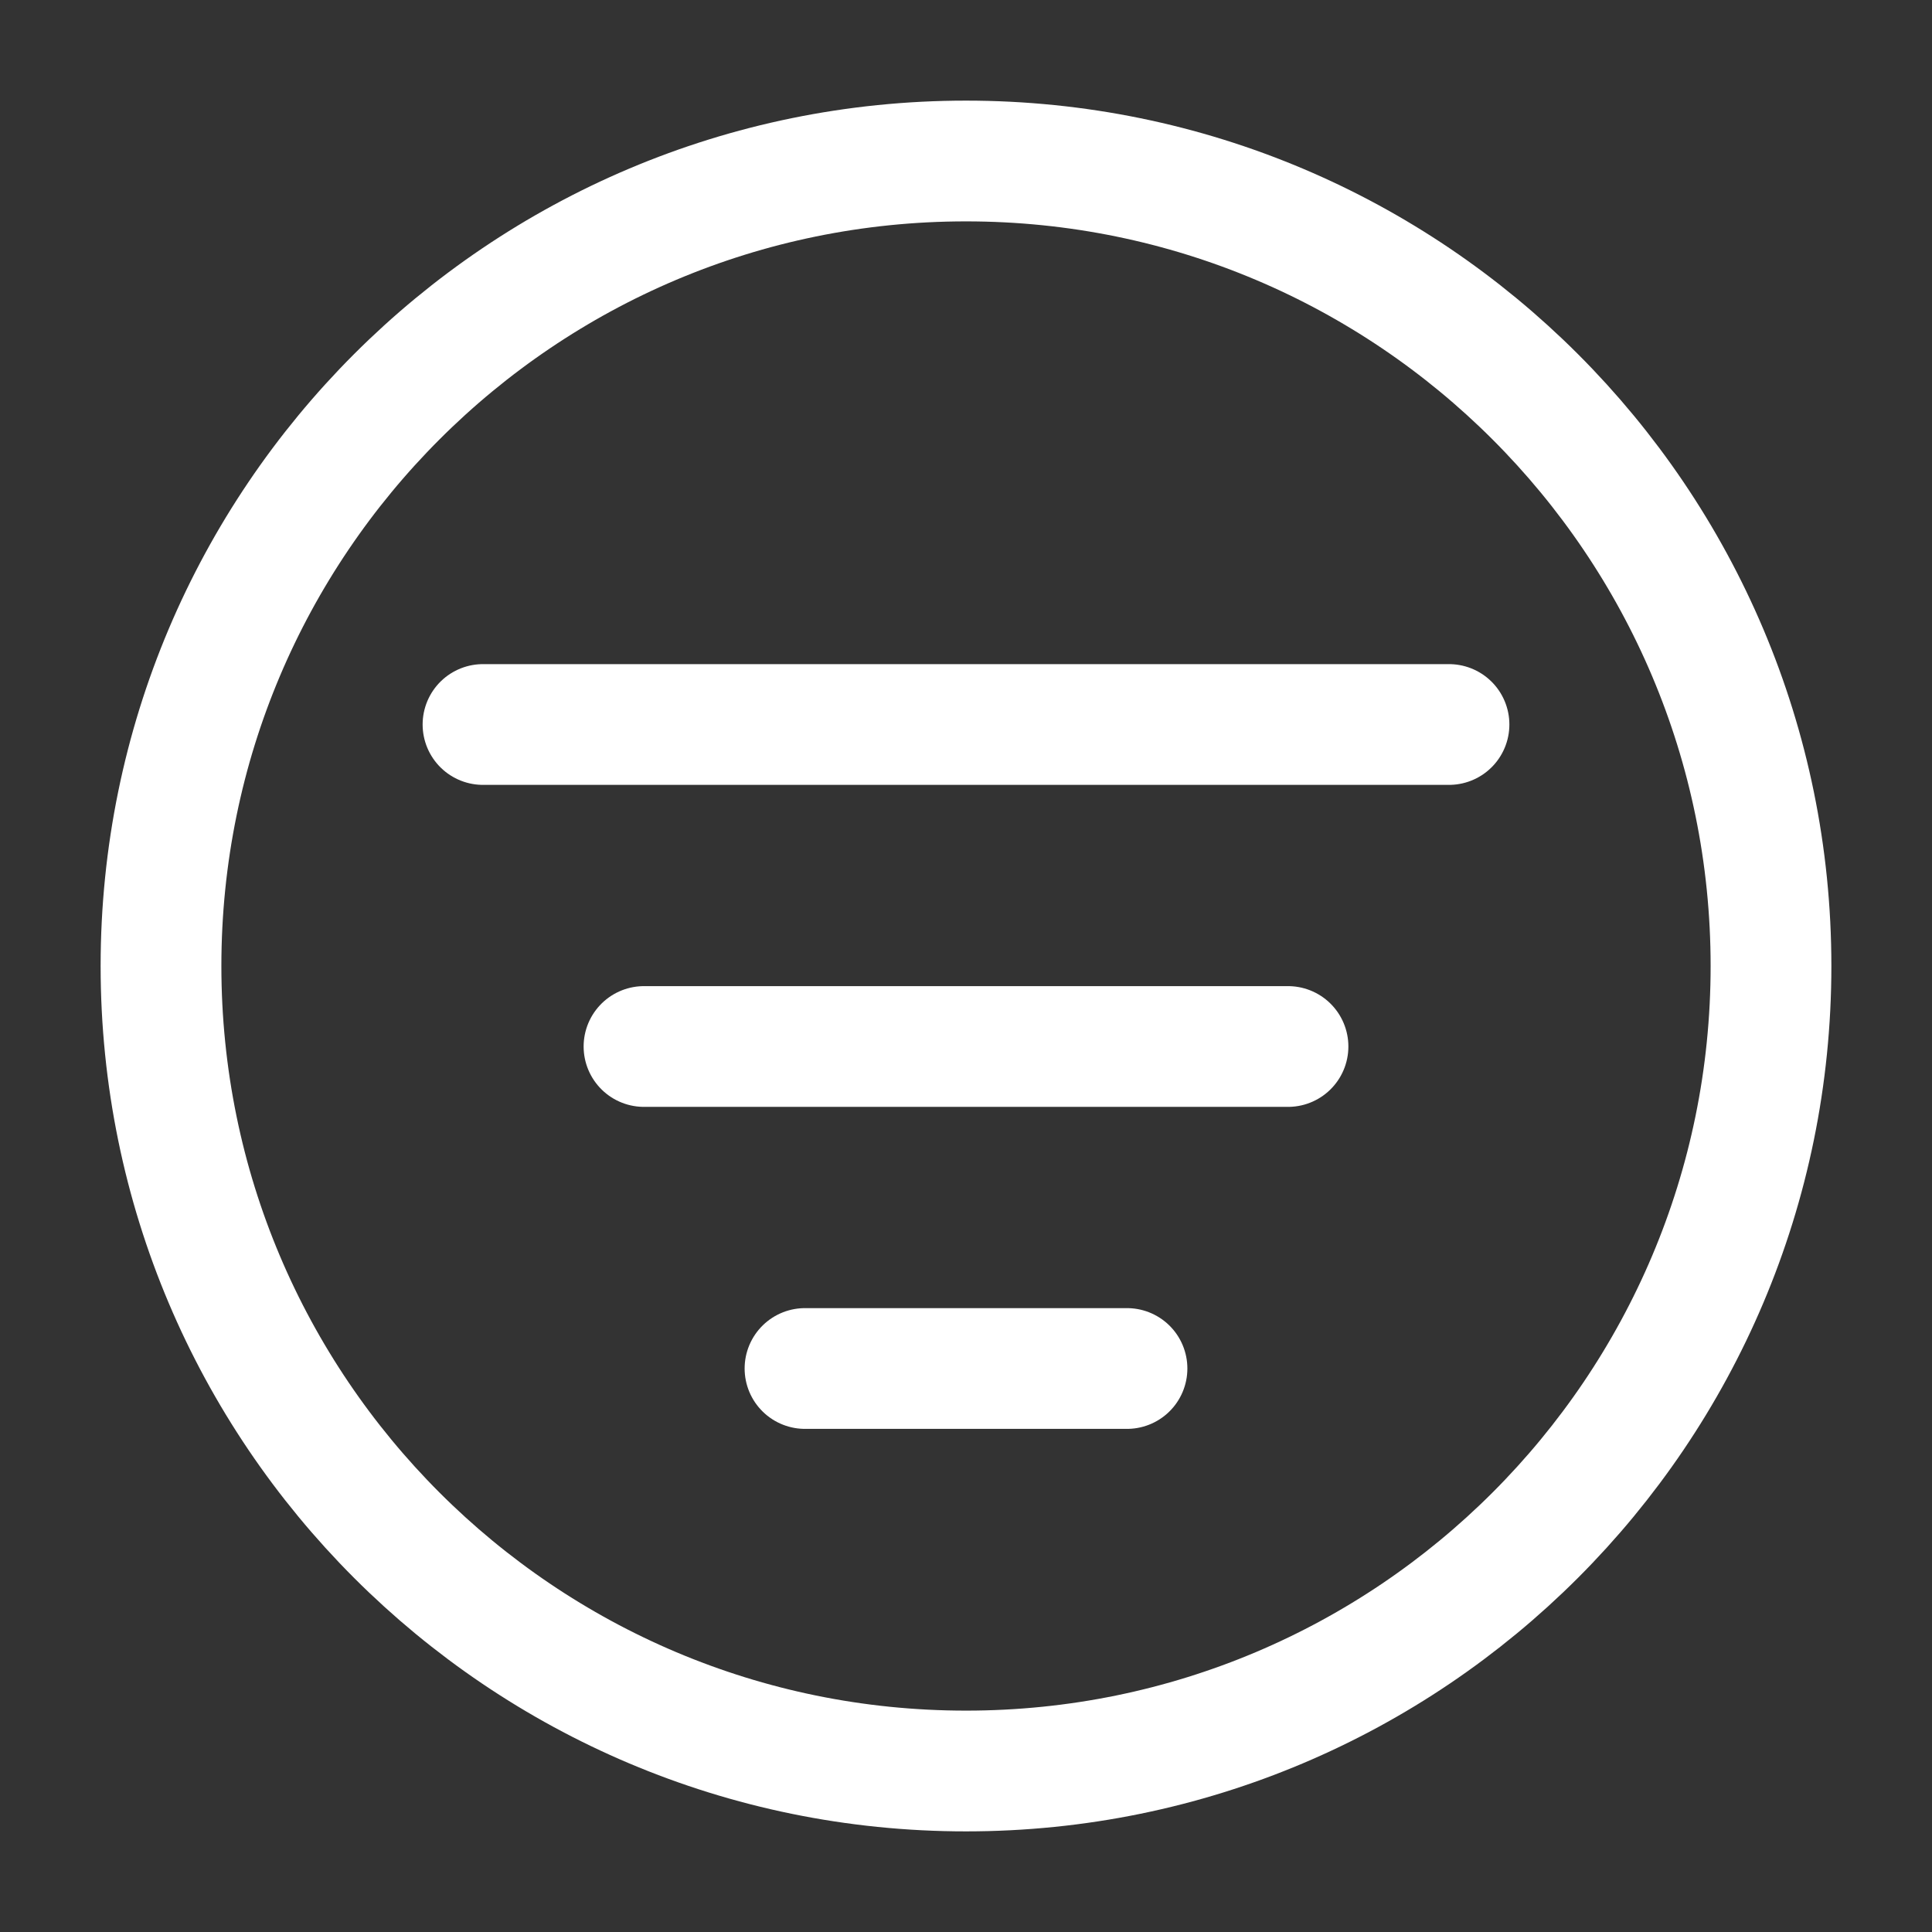
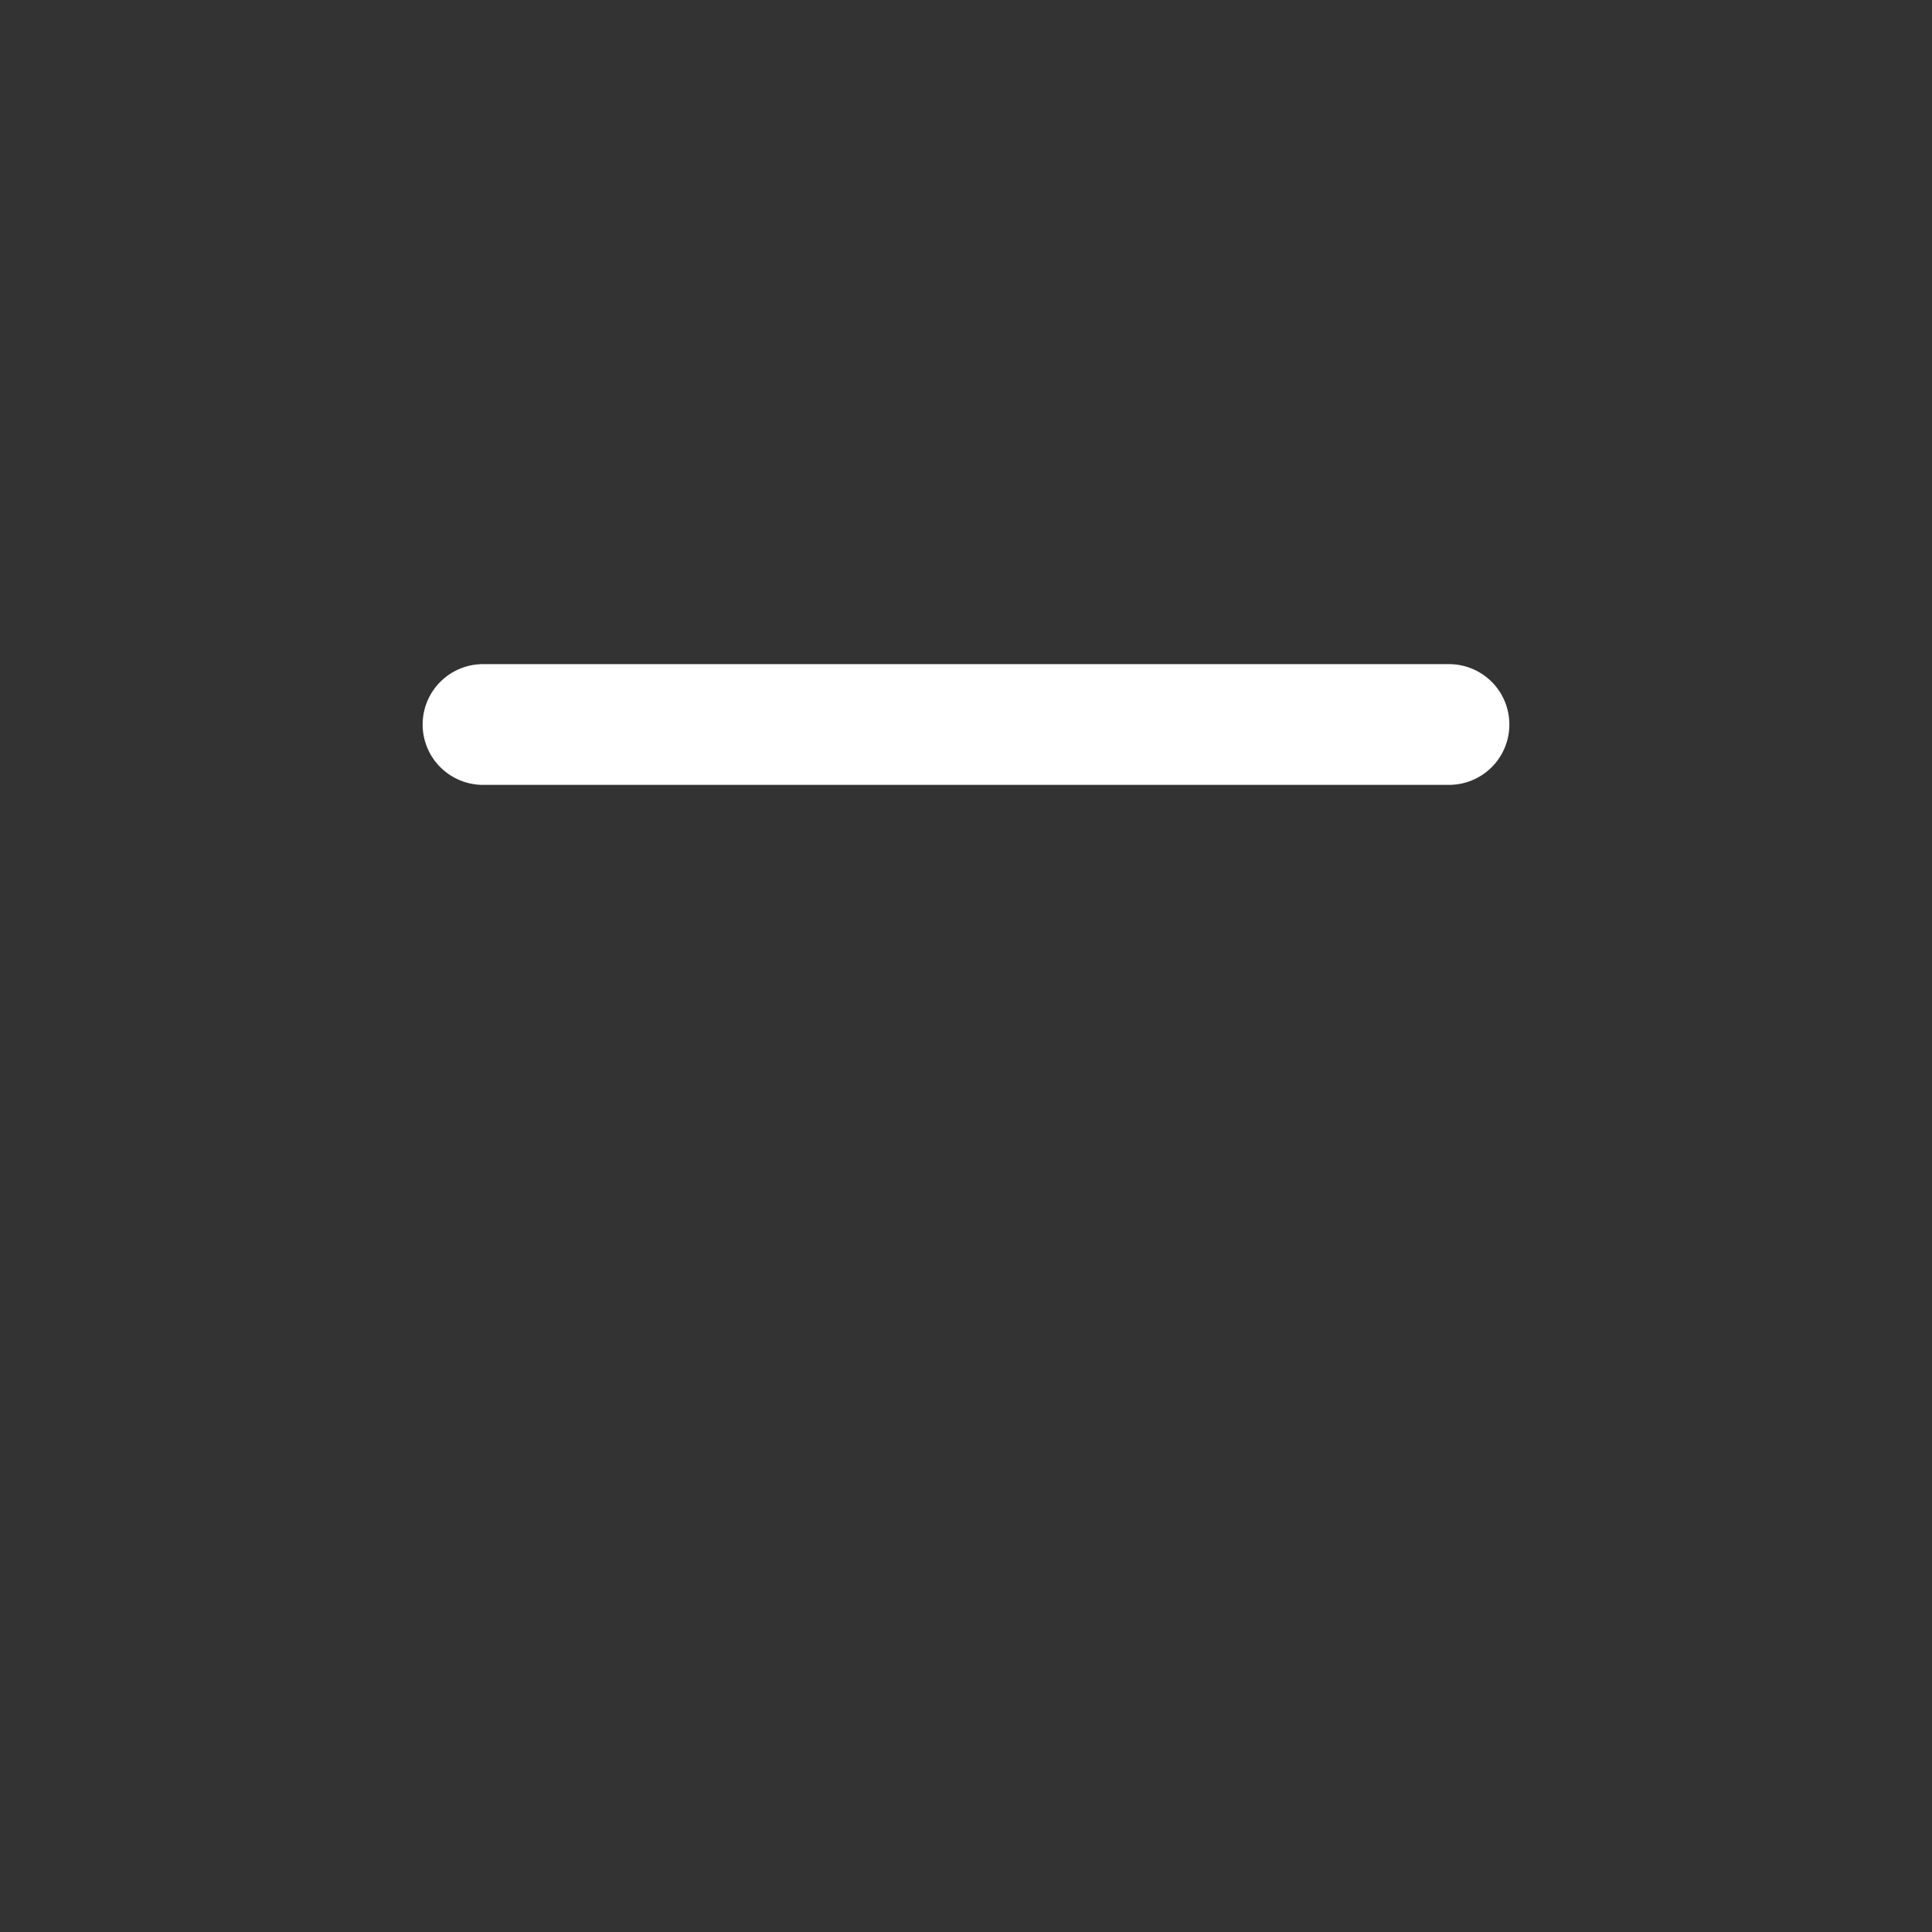
<svg xmlns="http://www.w3.org/2000/svg" width="64px" height="64px" viewBox="0 0 24 24" stroke-width="1.5" fill="none" color="#ffffff">
  <rect x="0" y="0" width="24" height="24" fill="#333333" stroke="none" />
  <path d="M6 9L18 9" stroke="#ffffff" stroke-width="1.5" stroke-linecap="round" stroke-linejoin="round" />
-   <path d="M8 13L16 13" stroke="#ffffff" stroke-width="1.5" stroke-linecap="round" stroke-linejoin="round" />
-   <path d="M10 17L14 17" stroke="#ffffff" stroke-width="1.5" stroke-linecap="round" stroke-linejoin="round" />
-   <path d="M12 22C6.477 22 2 17.523 2 12C2 6.477 6.477 2 12 2C17.523 2 22 6.477 22 12C22 17.523 17.523 22 12 22Z" stroke="#ffffff" stroke-width="1.5" stroke-linecap="round" stroke-linejoin="round" />
</svg>